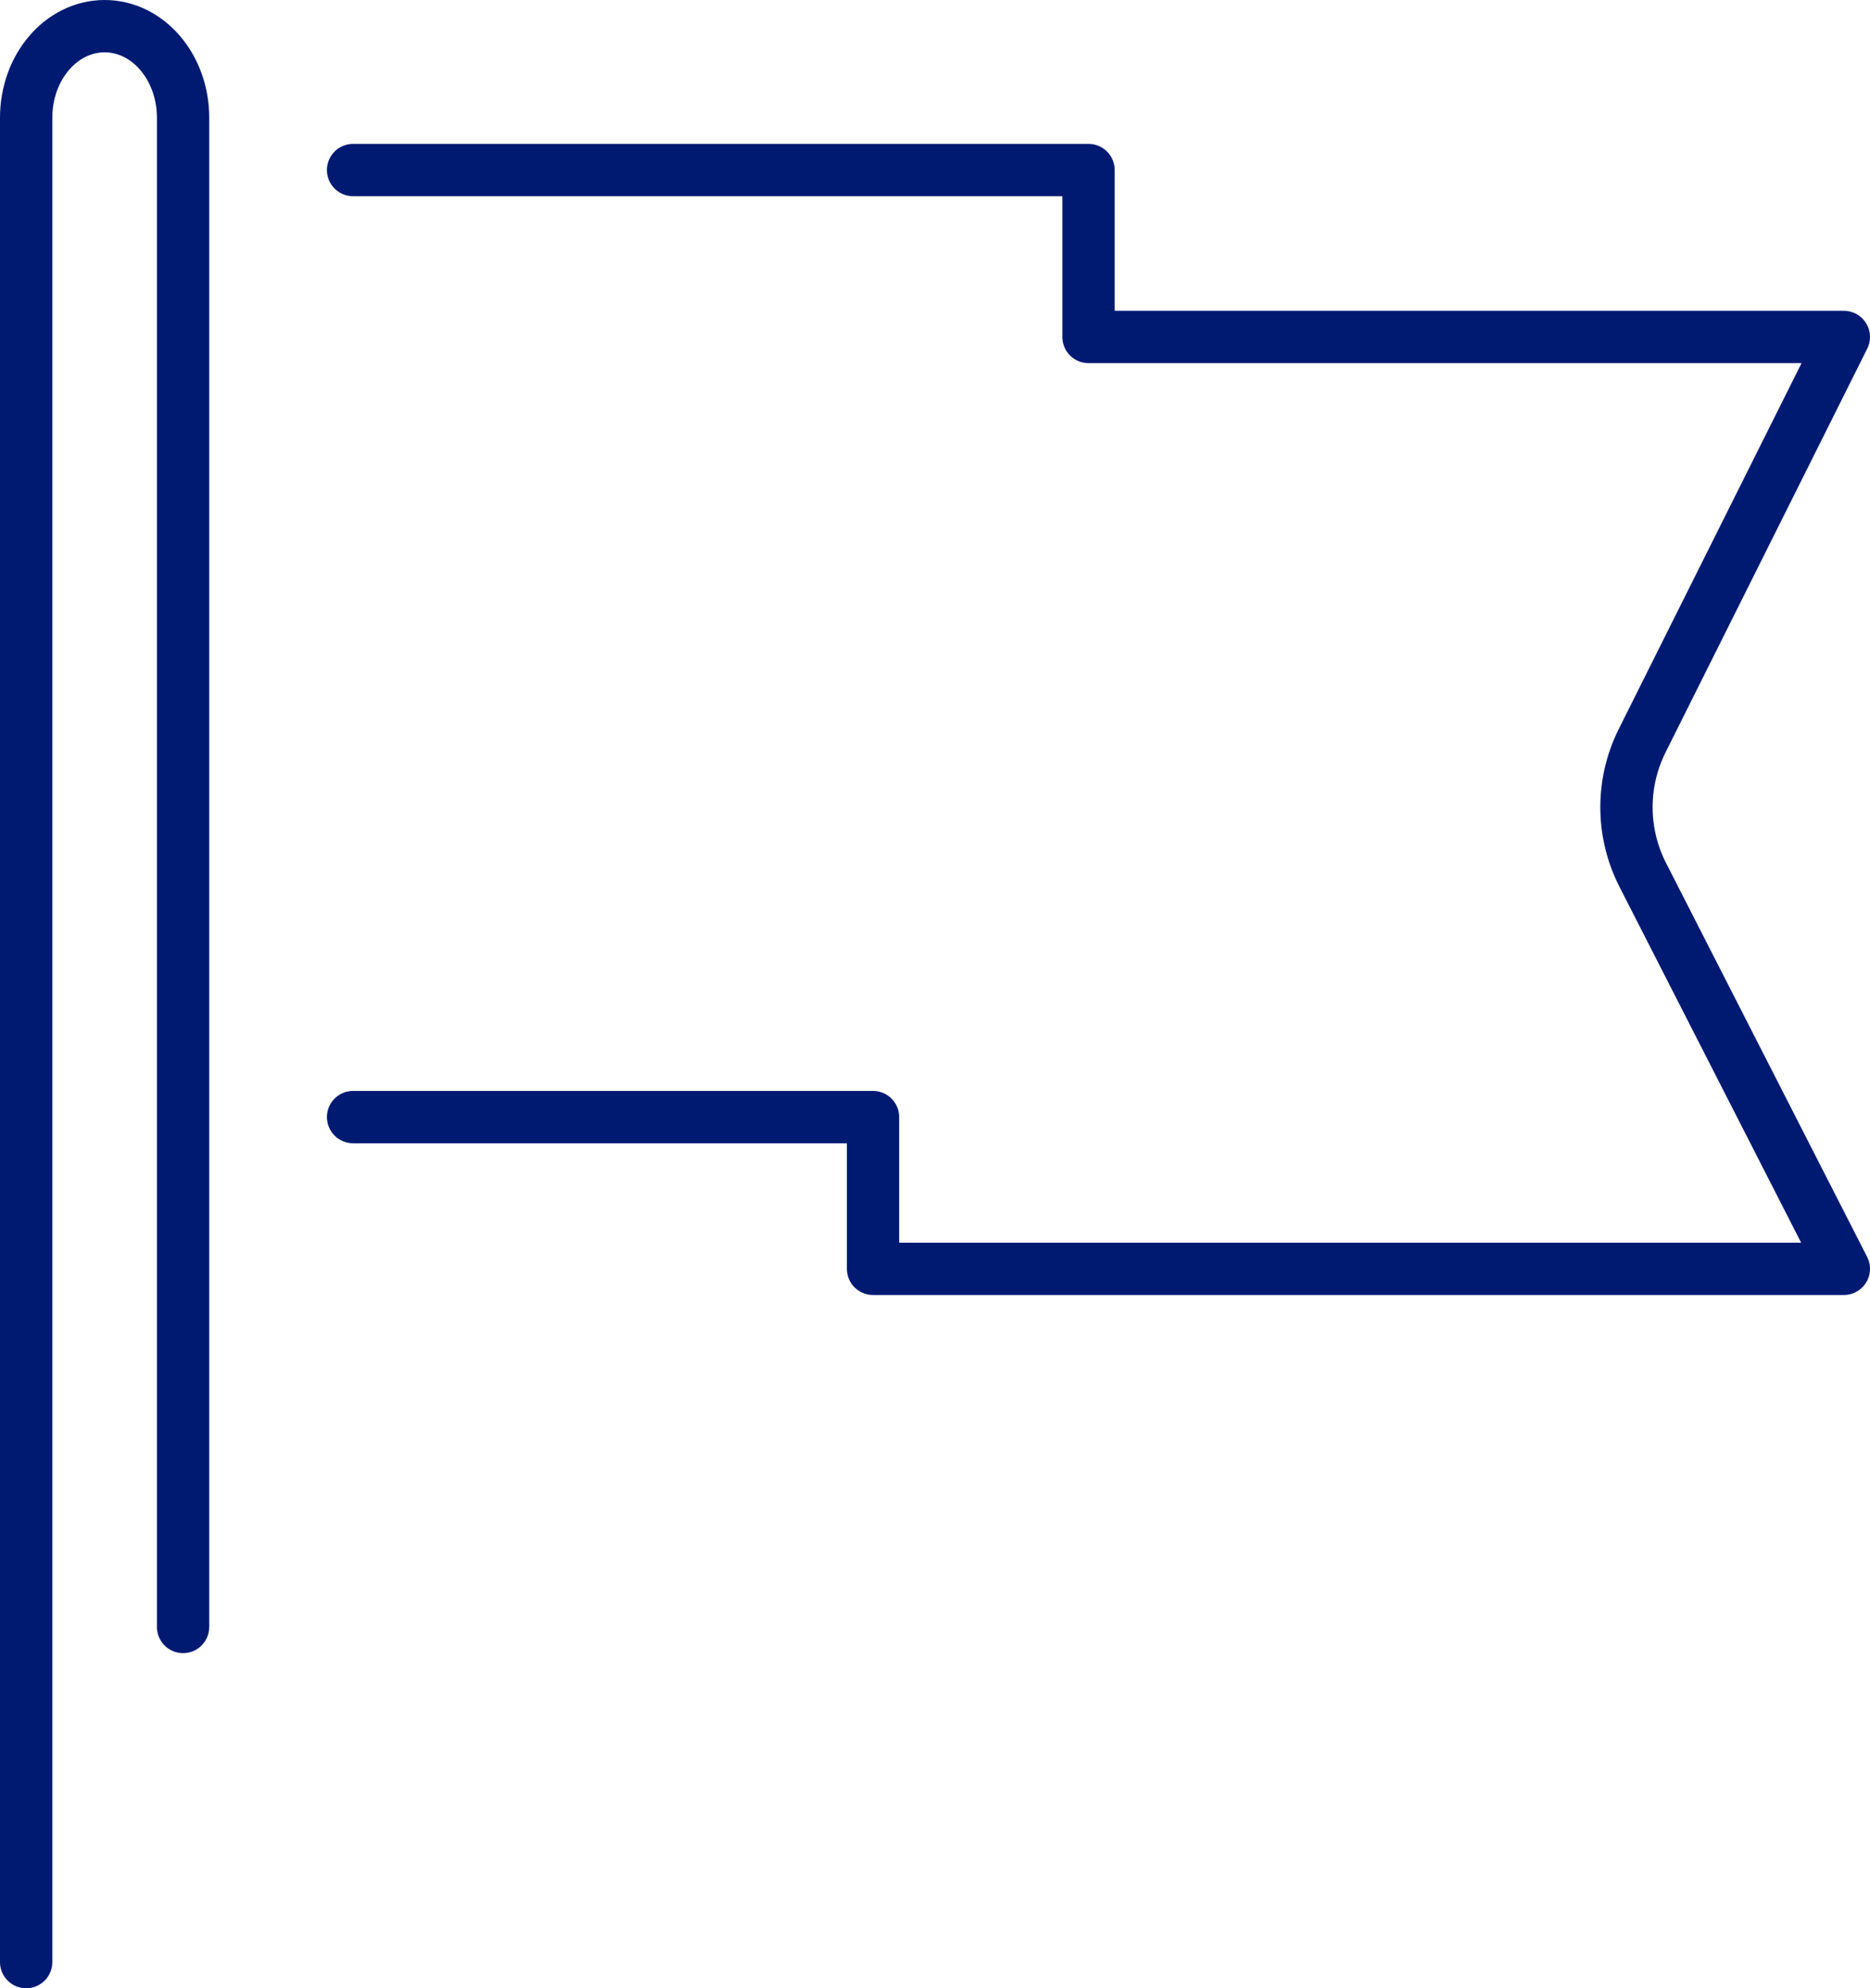
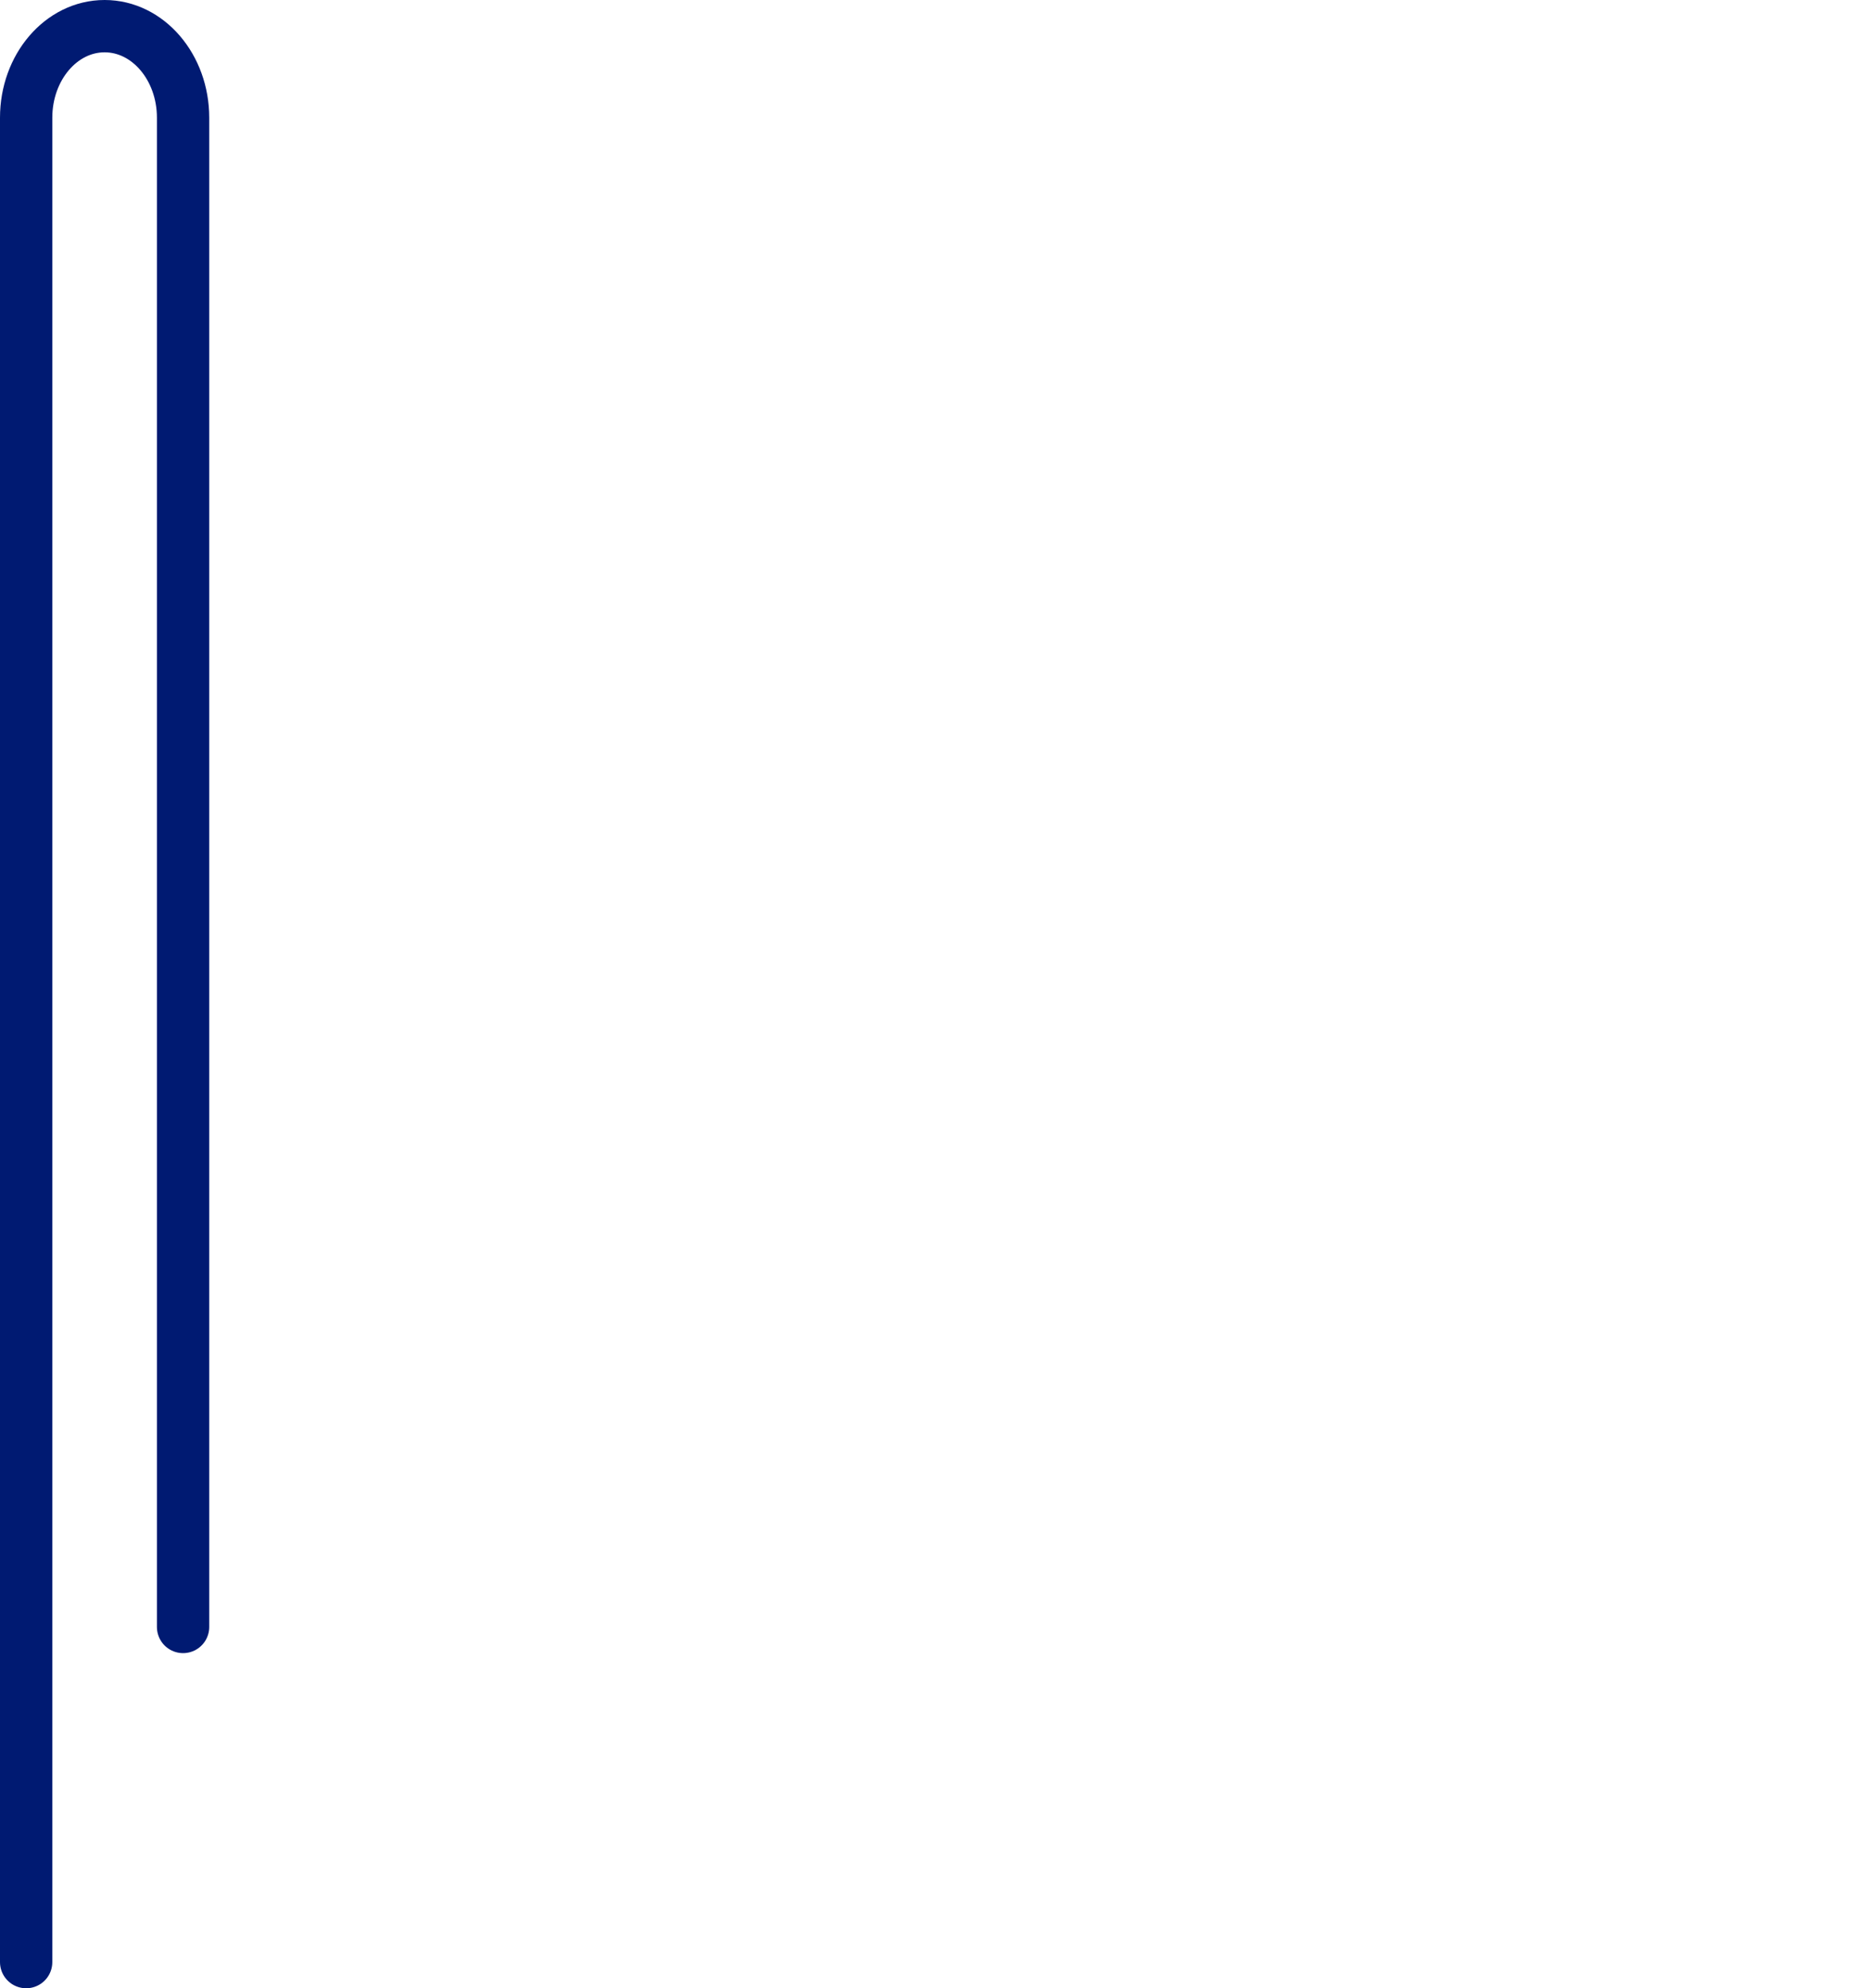
<svg xmlns="http://www.w3.org/2000/svg" id="Layer_2" data-name="Layer 2" viewBox="0 0 71.5 76">
  <defs>
    <style> .cls-1 { fill: none; stroke: #001a72; stroke-linecap: round; stroke-linejoin: round; stroke-width: 2px; } </style>
  </defs>
  <g id="ICONS">
    <g>
-       <path class="cls-1" d="m13.5,6.5h28.12v6.38h28.88l-7.71,15.43c-.81,1.62-.8,3.52.02,5.13l7.69,15.06h-37.12v-5.8H13.5" />
      <path class="cls-1" d="m1,75V4.5c0-1.93,1.34-3.5,3-3.5h0c1.66,0,3,1.57,3,3.5v57.69" />
    </g>
  </g>
</svg>